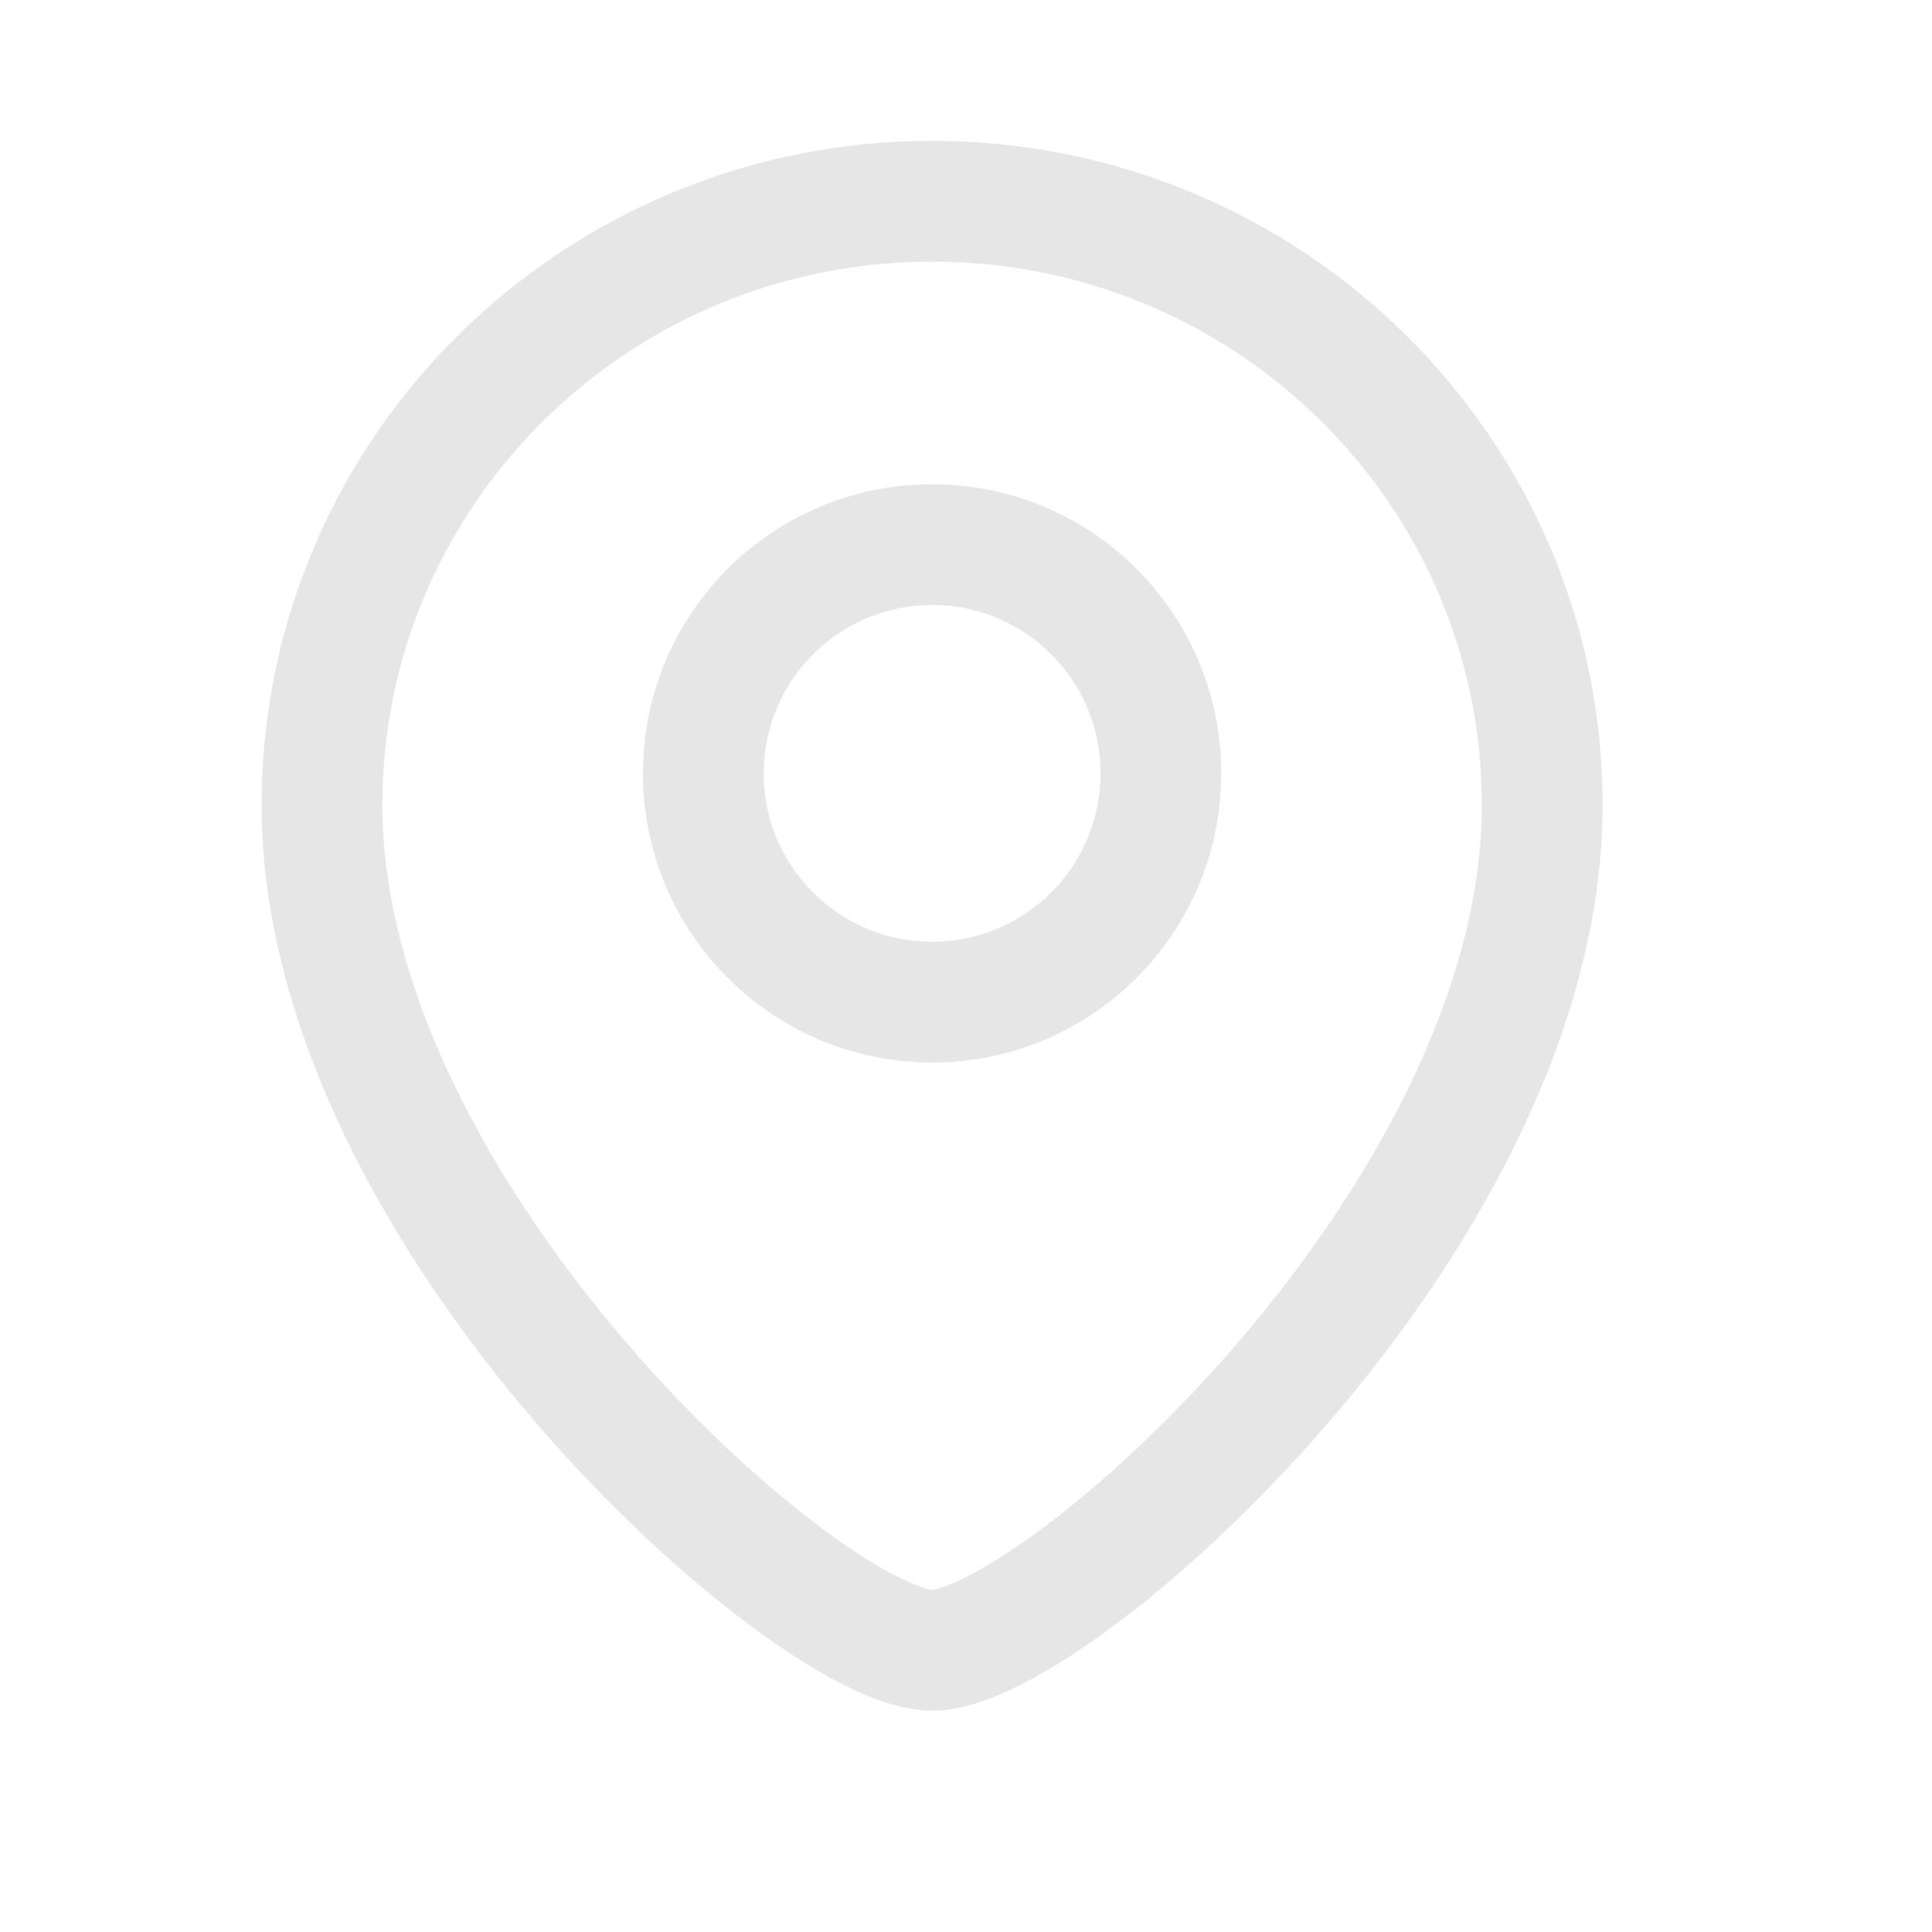
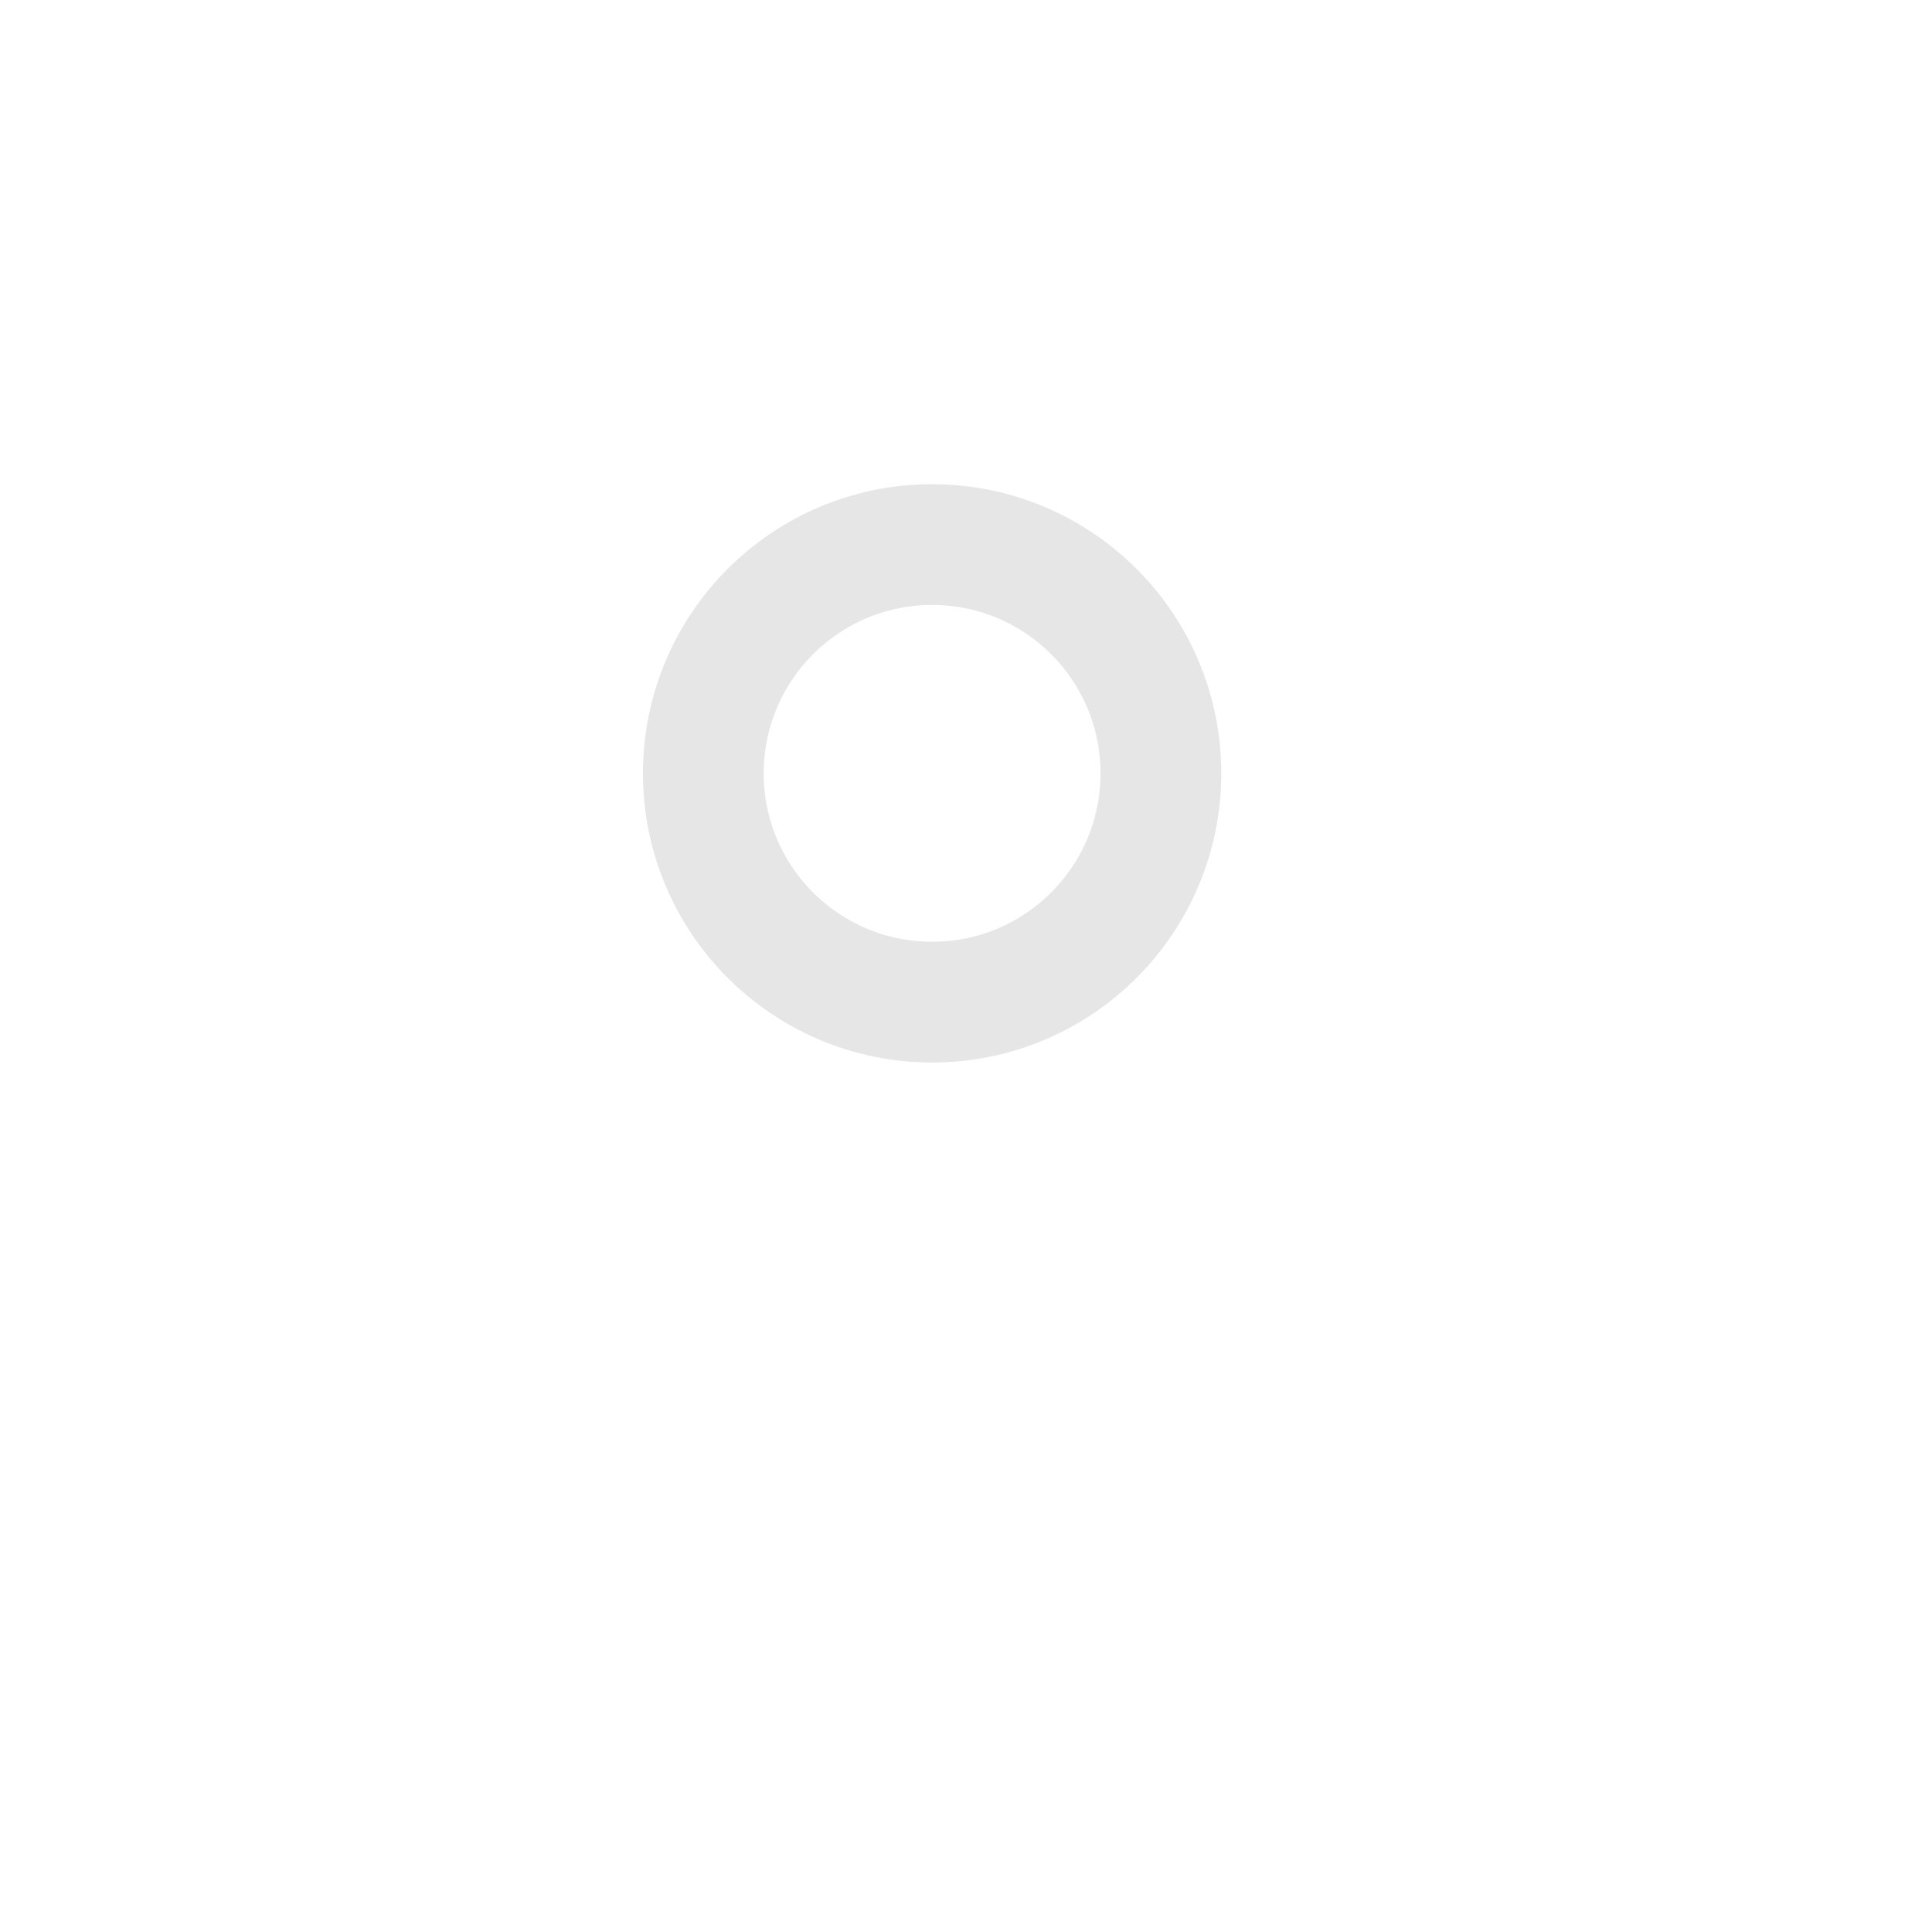
<svg xmlns="http://www.w3.org/2000/svg" width="24" height="24" viewBox="0 0 24 24" fill="none">
-   <path d="M19.158 10C19.158 15.142 13.095 20.5 11.579 20.5C10.063 20.5 4 15.142 4 10C4 5.858 7.393 2.5 11.579 2.5C15.765 2.5 19.158 5.858 19.158 10Z" stroke="#E6E6E6" stroke-width="1.5" />
  <circle cx="2.842" cy="2.842" r="2.842" transform="matrix(-1 0 0 1 14.421 6.765)" stroke="#E6E6E6" stroke-width="1.5" />
</svg>